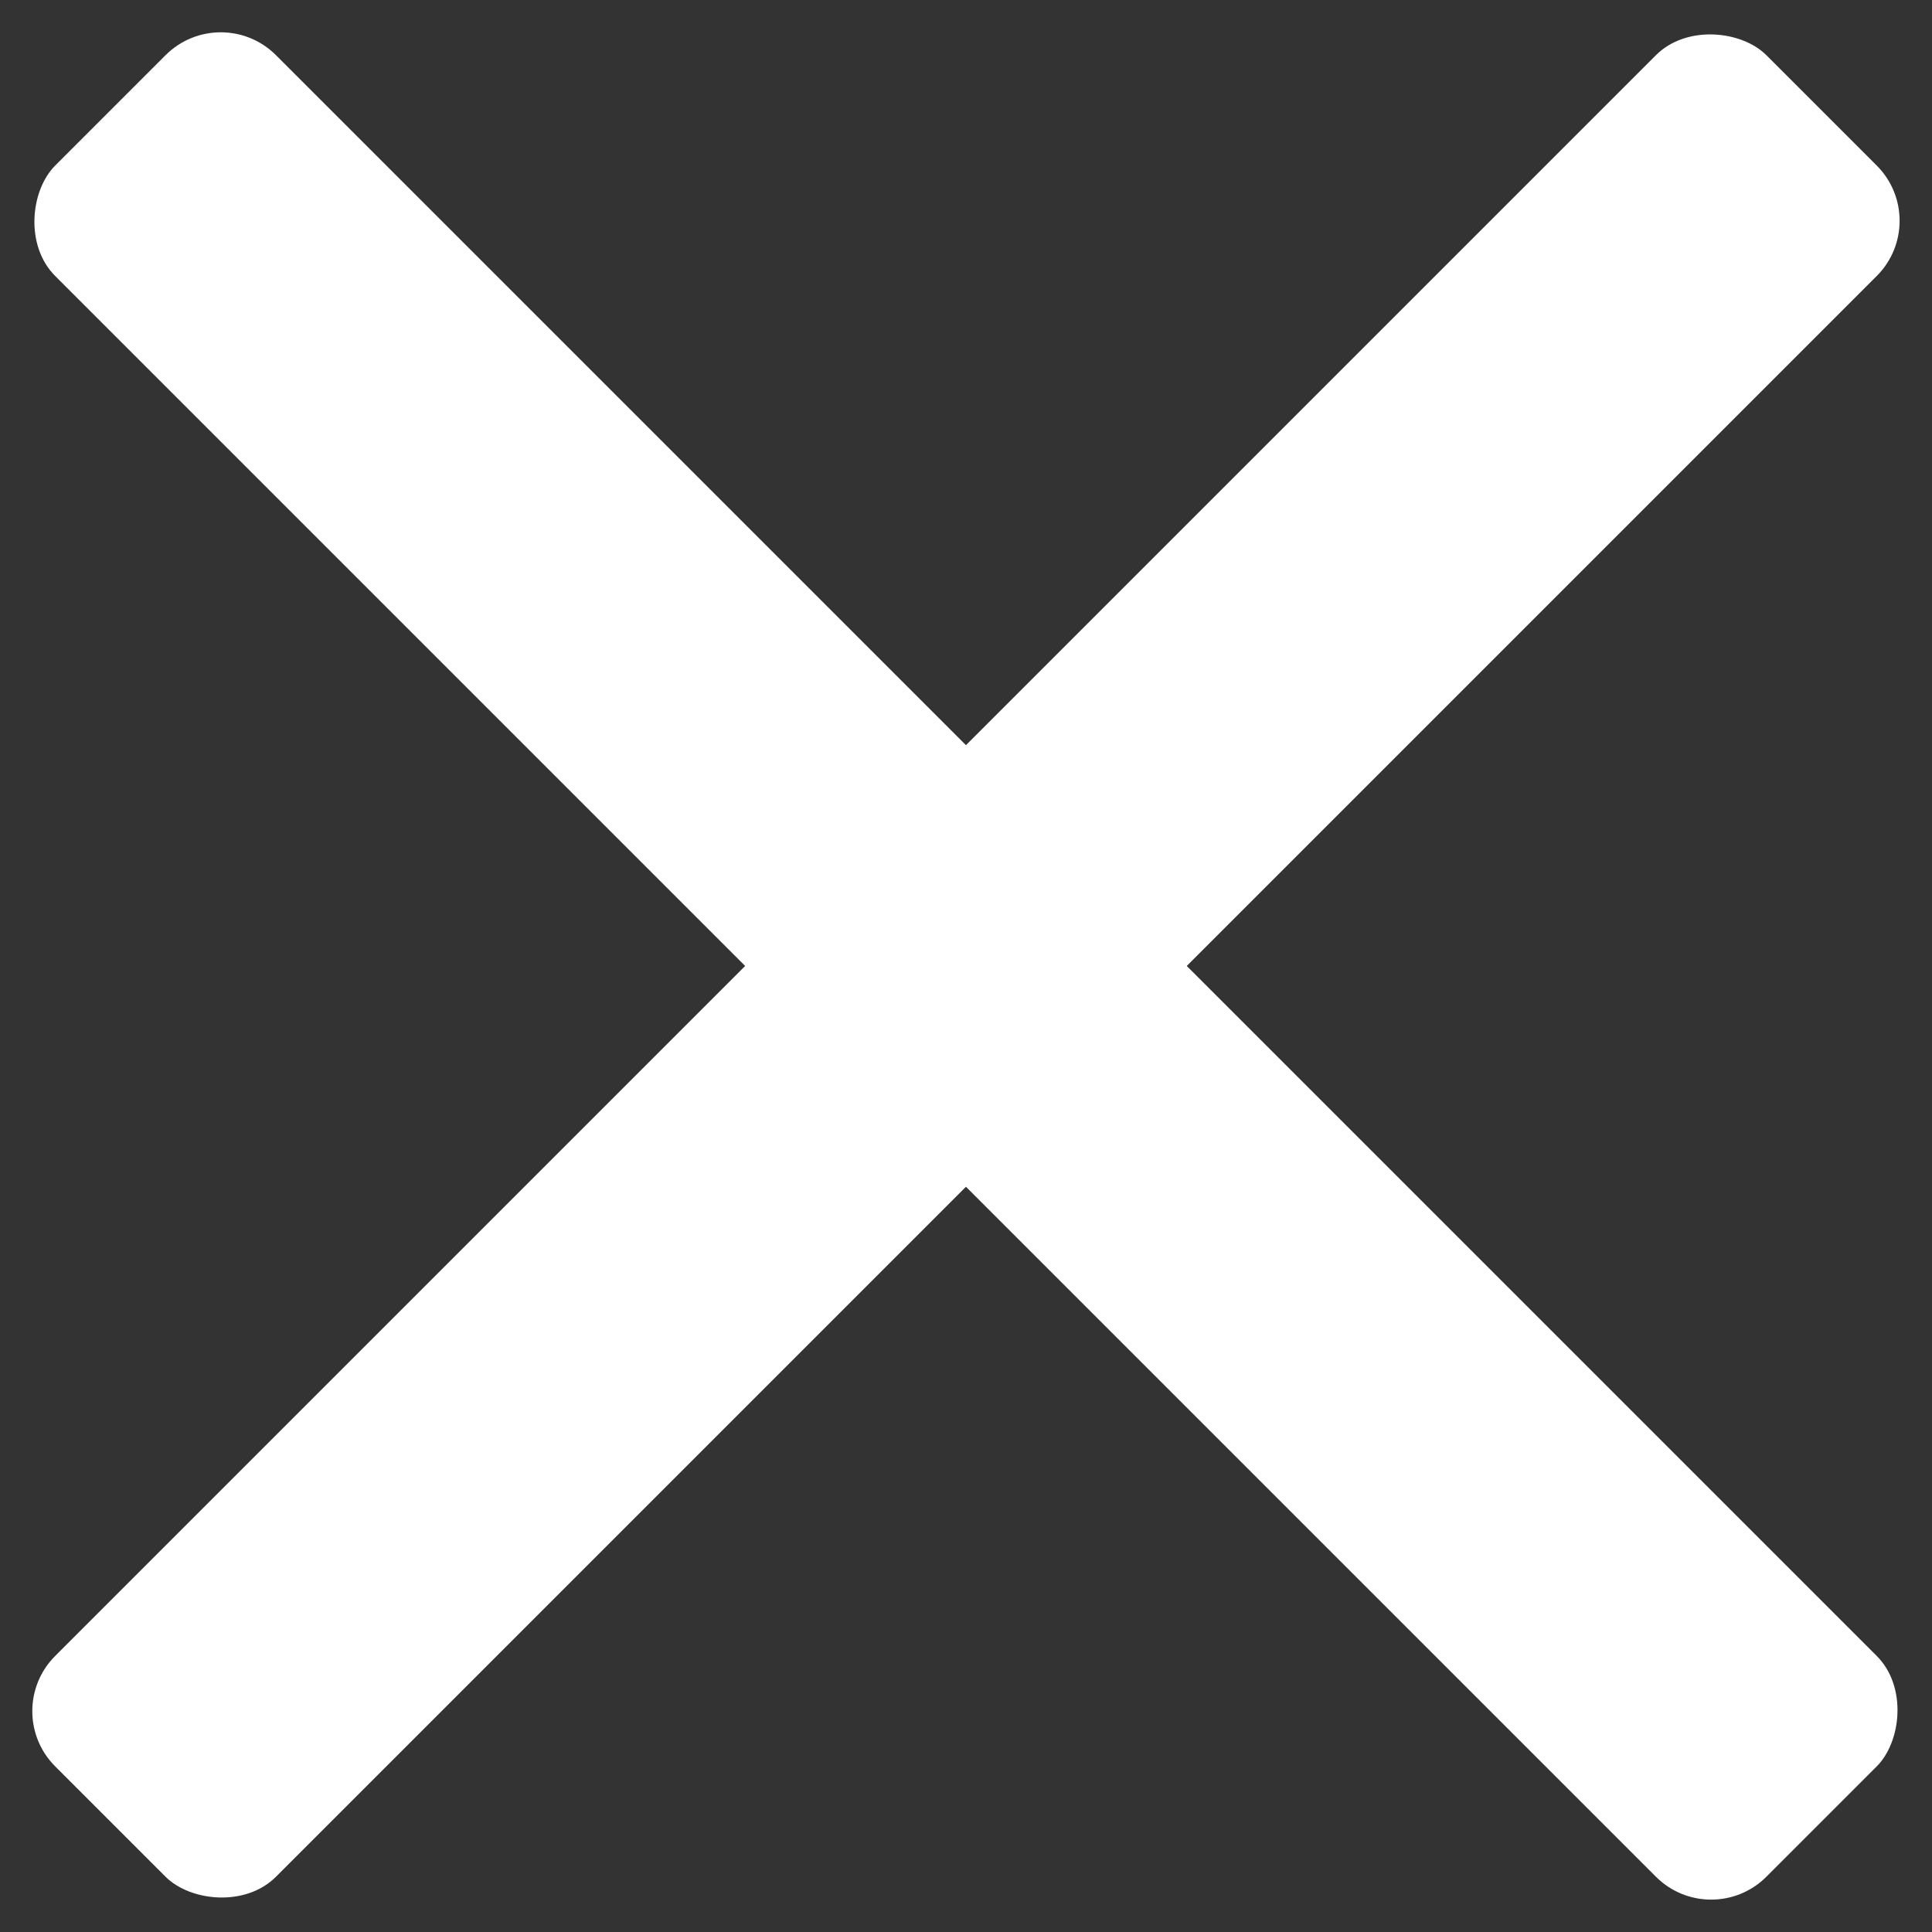
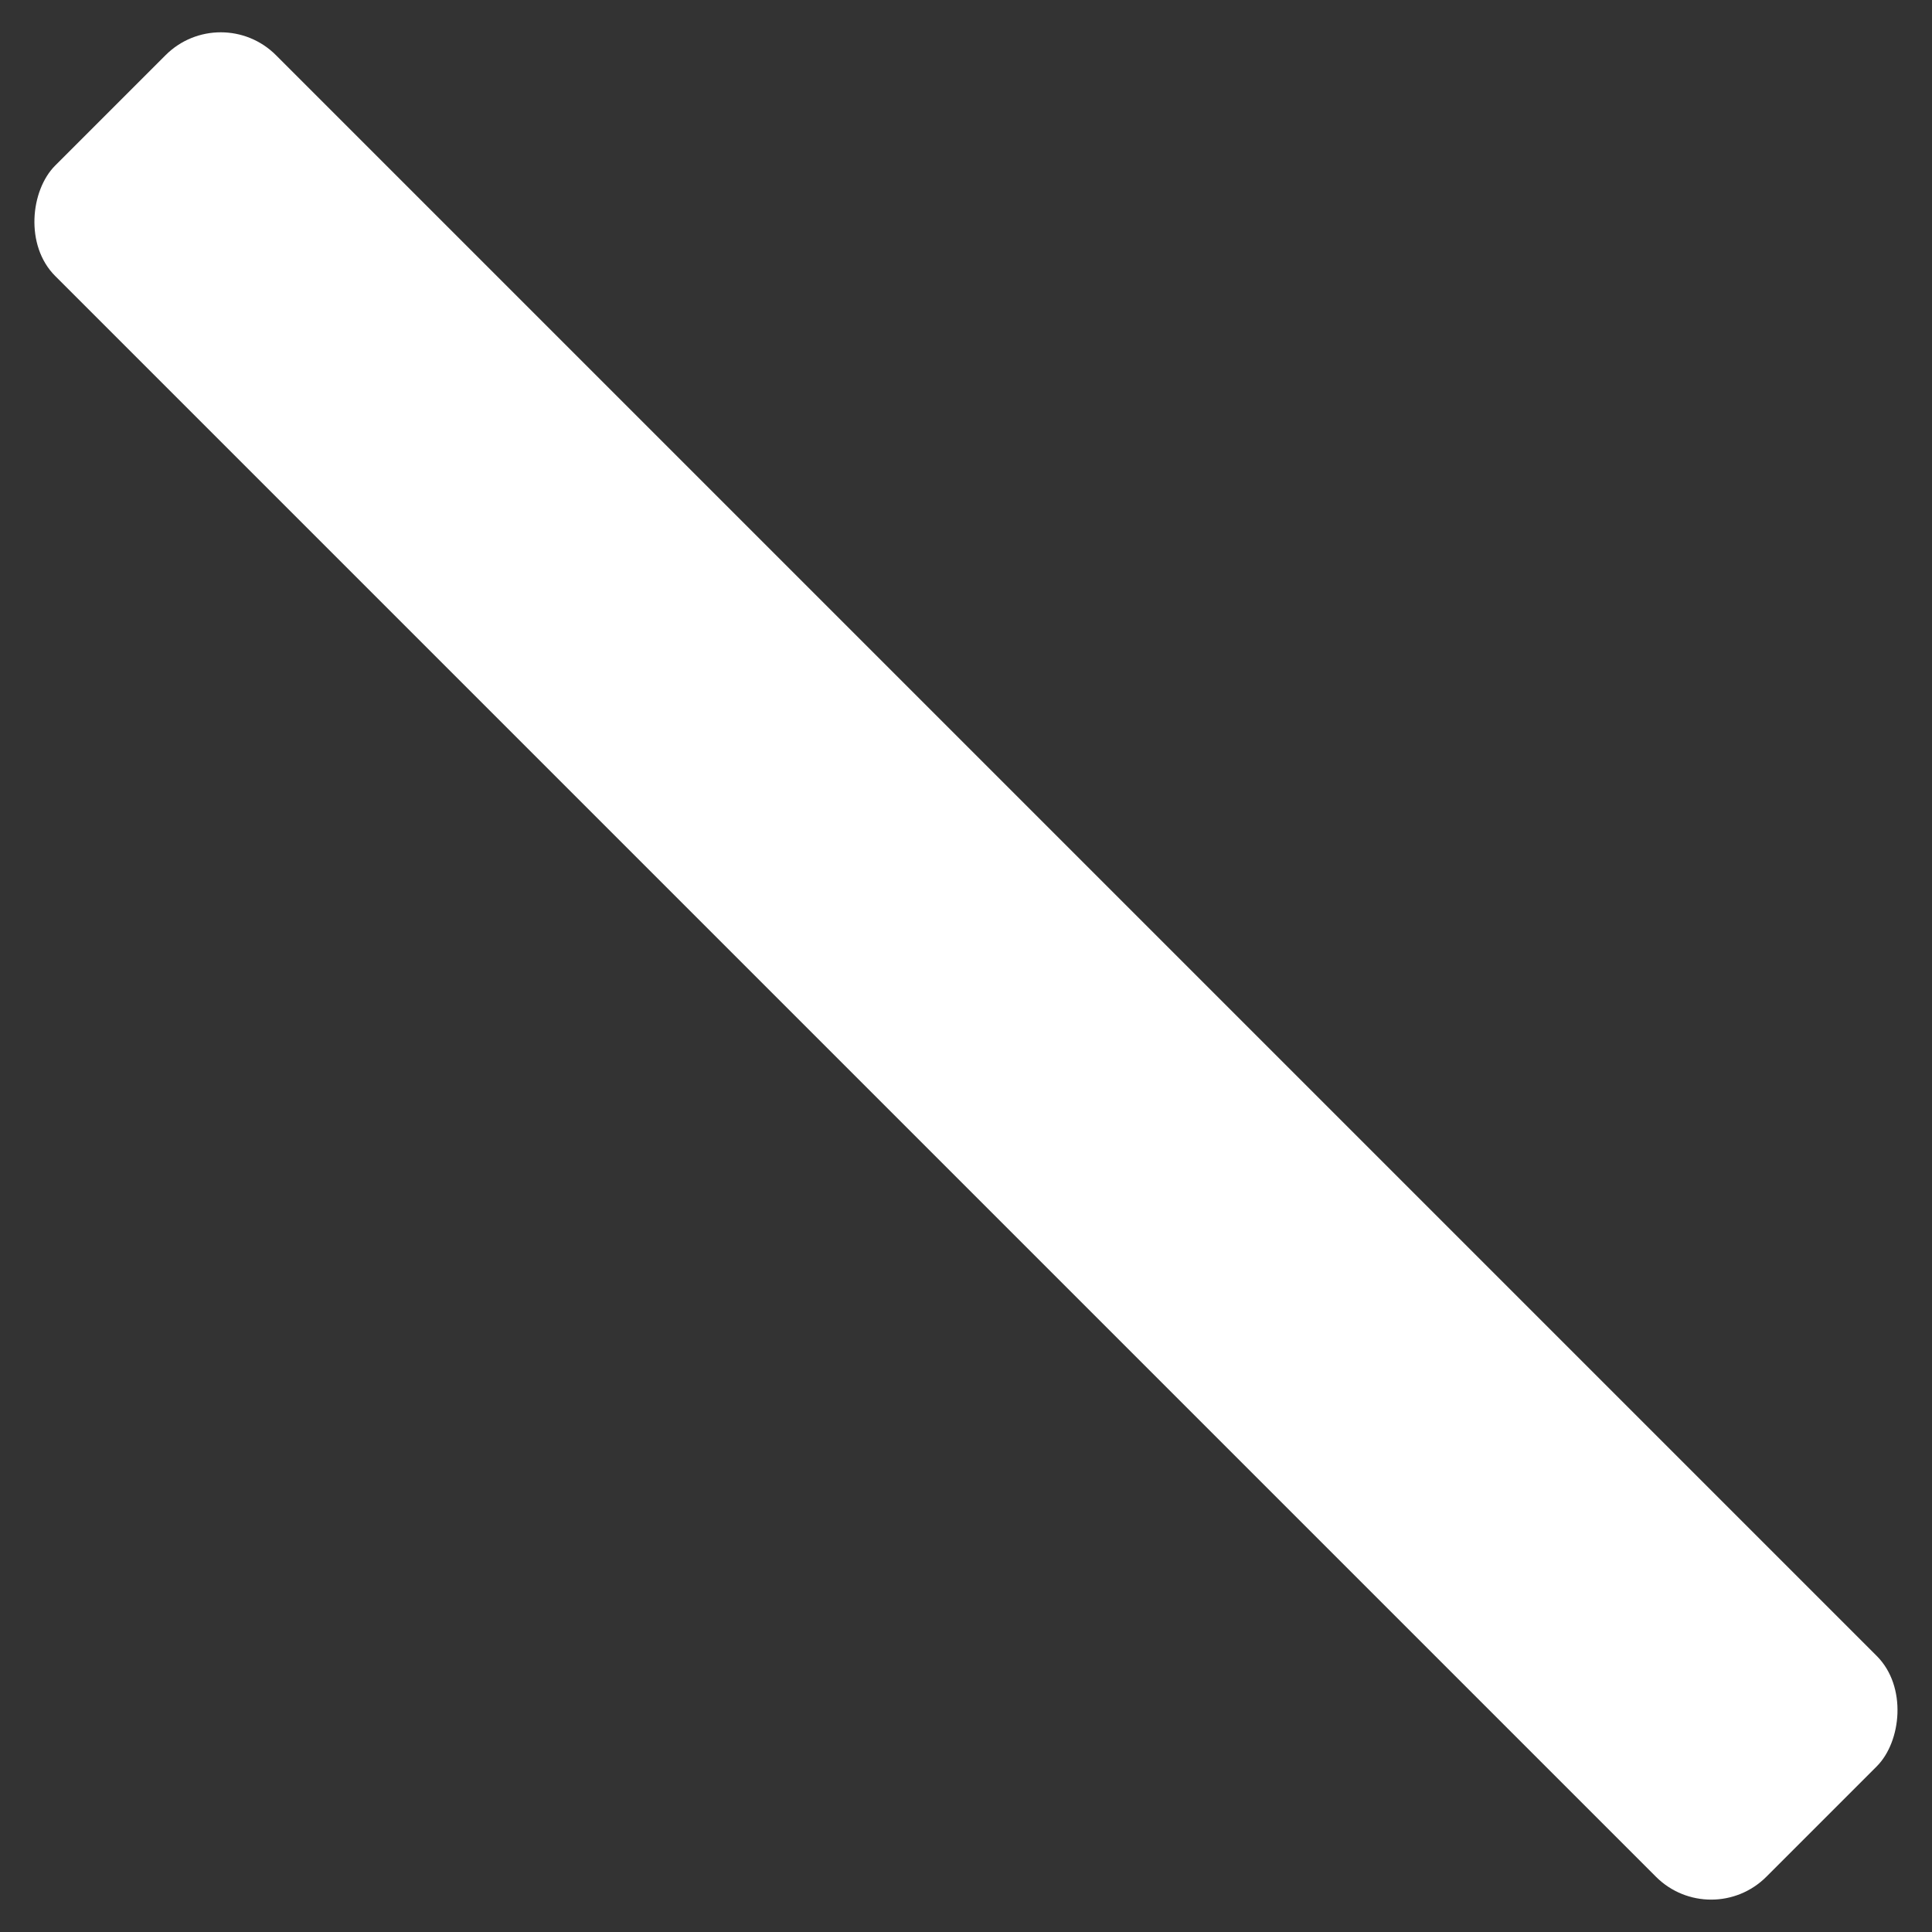
<svg xmlns="http://www.w3.org/2000/svg" width="24.749" height="24.749" viewBox="0 0 24.749 24.749">
  <rect x="0" y="0" width="24.749" height="24.749" fill="#333333" stroke="none" />
  <g transform="translate(-359.126 -32)">
-     <rect data-name="Rechteck 355" width="31" height="4" rx="1" transform="rotate(-45 244.65 -406.543)" style="fill:#fff" />
    <rect data-name="Rechteck 355" width="31" height="4" rx="1" transform="rotate(45 142.35 452.917)" style="fill:#fff" />
  </g>
</svg>